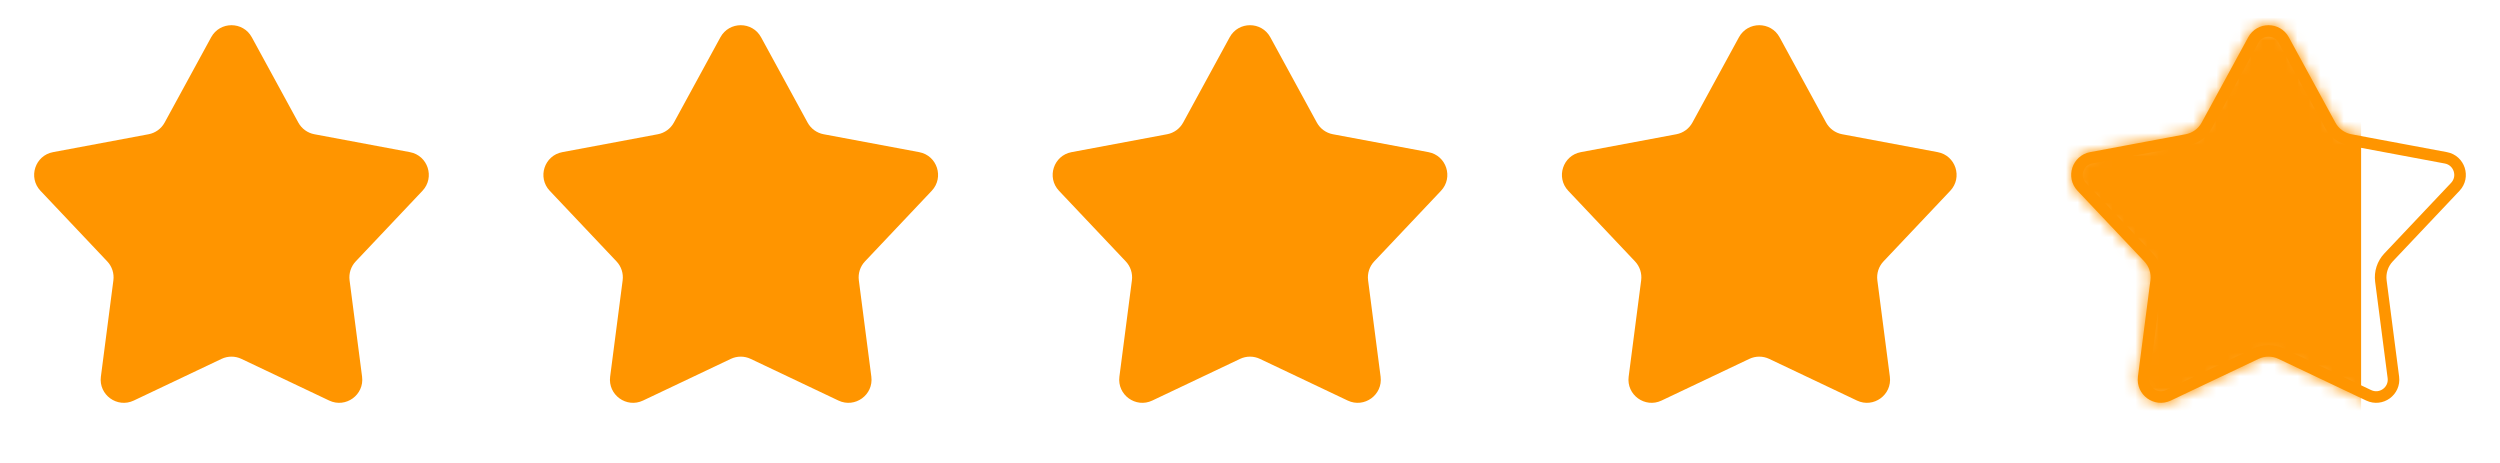
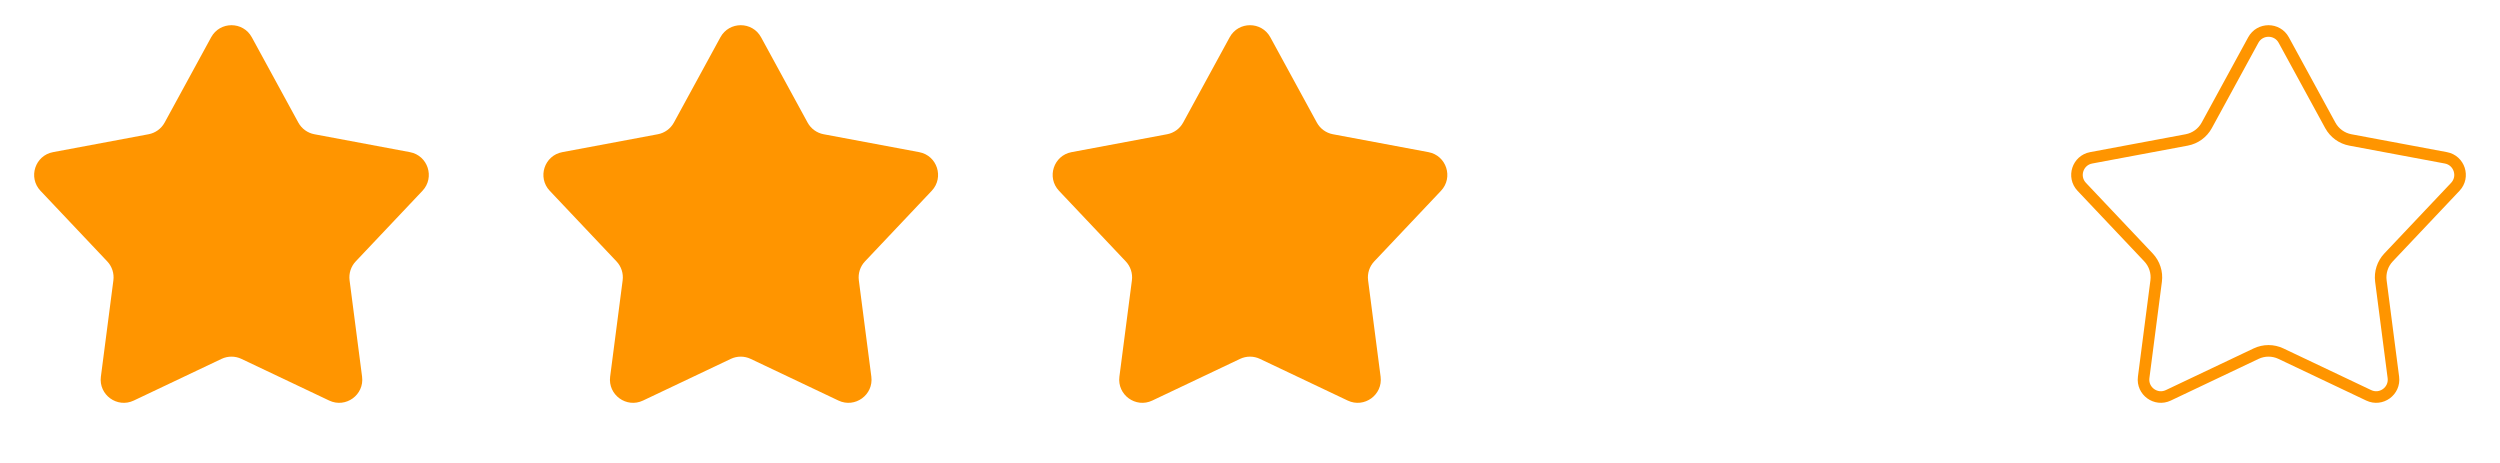
<svg xmlns="http://www.w3.org/2000/svg" width="216" height="40" viewBox="0 0 216 40" fill="none">
  <path d="M18.244 3.22C19.002 1.83 20.998 1.83 21.756 3.22L25.776 10.591C26.064 11.118 26.573 11.489 27.164 11.599L35.416 13.145C36.973 13.436 37.589 15.334 36.502 16.485L30.733 22.586C30.321 23.022 30.126 23.621 30.203 24.217L31.284 32.544C31.488 34.114 29.873 35.287 28.443 34.608L20.858 31.007C20.315 30.75 19.685 30.75 19.142 31.007L11.557 34.608C10.127 35.287 8.512 34.114 8.716 32.544L9.797 24.217C9.874 23.621 9.679 23.022 9.267 22.586L3.498 16.485C2.411 15.334 3.027 13.436 4.583 13.145L12.836 11.599C13.427 11.489 13.936 11.118 14.224 10.591L18.244 3.22Z" fill="#FF9500" />
  <path d="M62.244 3.22C63.002 1.83 64.998 1.83 65.756 3.22L69.776 10.591C70.064 11.118 70.573 11.489 71.164 11.599L79.416 13.145C80.973 13.436 81.589 15.334 80.502 16.485L74.733 22.586C74.321 23.022 74.126 23.621 74.203 24.217L75.284 32.544C75.487 34.114 73.873 35.287 72.443 34.608L64.858 31.007C64.315 30.75 63.685 30.75 63.142 31.007L55.557 34.608C54.127 35.287 52.513 34.114 52.716 32.544L53.797 24.217C53.874 23.621 53.679 23.022 53.267 22.586L47.498 16.485C46.411 15.334 47.027 13.436 48.584 13.145L56.836 11.599C57.427 11.489 57.936 11.118 58.224 10.591L62.244 3.22Z" fill="#FF9500" />
  <path d="M106.244 3.22C107.002 1.83 108.998 1.83 109.756 3.22L113.776 10.591C114.064 11.118 114.573 11.489 115.164 11.599L123.417 13.145C124.973 13.436 125.589 15.334 124.502 16.485L118.733 22.586C118.321 23.022 118.126 23.621 118.203 24.217L119.284 32.544C119.488 34.114 117.873 35.287 116.443 34.608L108.858 31.007C108.315 30.75 107.685 30.75 107.142 31.007L99.557 34.608C98.127 35.287 96.513 34.114 96.716 32.544L97.797 24.217C97.874 23.621 97.679 23.022 97.267 22.586L91.498 16.485C90.411 15.334 91.027 13.436 92.584 13.145L100.836 11.599C101.427 11.489 101.936 11.118 102.224 10.591L106.244 3.22Z" fill="#FF9500" />
-   <path d="M150.244 3.22C151.002 1.83 152.998 1.83 153.756 3.22L157.776 10.591C158.064 11.118 158.573 11.489 159.164 11.599L167.417 13.145C168.973 13.436 169.589 15.334 168.502 16.485L162.733 22.586C162.321 23.022 162.126 23.621 162.203 24.217L163.284 32.544C163.488 34.114 161.873 35.287 160.443 34.608L152.858 31.007C152.315 30.75 151.685 30.75 151.142 31.007L143.557 34.608C142.127 35.287 140.512 34.114 140.716 32.544L141.797 24.217C141.874 23.621 141.679 23.022 141.267 22.586L135.498 16.485C134.411 15.334 135.027 13.436 136.583 13.145L144.836 11.599C145.427 11.489 145.936 11.118 146.224 10.591L150.244 3.22Z" fill="#FF9500" />
  <path d="M194.684 3.459C195.252 2.417 196.748 2.417 197.316 3.459L201.337 10.83C201.696 11.489 202.333 11.953 203.071 12.091L211.324 13.636C212.491 13.854 212.954 15.278 212.139 16.141L206.37 22.242C205.854 22.788 205.611 23.537 205.708 24.281L206.788 32.608C206.94 33.786 205.73 34.665 204.657 34.156L197.072 30.556C196.394 30.234 195.606 30.234 194.928 30.556L187.343 34.156C186.27 34.665 185.06 33.786 185.212 32.608L186.292 24.281C186.389 23.537 186.146 22.788 185.63 22.242L179.861 16.141C179.046 15.278 179.509 13.854 180.676 13.636L188.929 12.091C189.667 11.953 190.304 11.489 190.663 10.83L194.684 3.459Z" stroke="#FF9500" />
  <mask id="mask0_20661_98197" style="mask-type:alpha" maskUnits="userSpaceOnUse" x="178" y="2" width="36" height="33">
    <path d="M194.244 3.22C195.002 1.83 196.998 1.83 197.756 3.22L201.776 10.591C202.064 11.118 202.573 11.489 203.164 11.599L211.417 13.145C212.973 13.436 213.589 15.334 212.502 16.485L206.733 22.586C206.321 23.022 206.126 23.621 206.203 24.217L207.284 32.544C207.488 34.114 205.873 35.287 204.443 34.608L196.858 31.007C196.315 30.75 195.685 30.75 195.142 31.007L187.557 34.608C186.127 35.287 184.512 34.114 184.716 32.544L185.797 24.217C185.874 23.621 185.679 23.022 185.267 22.586L179.498 16.485C178.411 15.334 179.027 13.436 180.583 13.145L188.836 11.599C189.427 11.489 189.936 11.118 190.224 10.591L194.244 3.22Z" fill="#FF9500" />
  </mask>
  <g mask="url(#mask0_20661_98197)">
-     <rect x="177" y="1" width="27" height="35" fill="#FF9500" />
-   </g>
+     </g>
</svg>